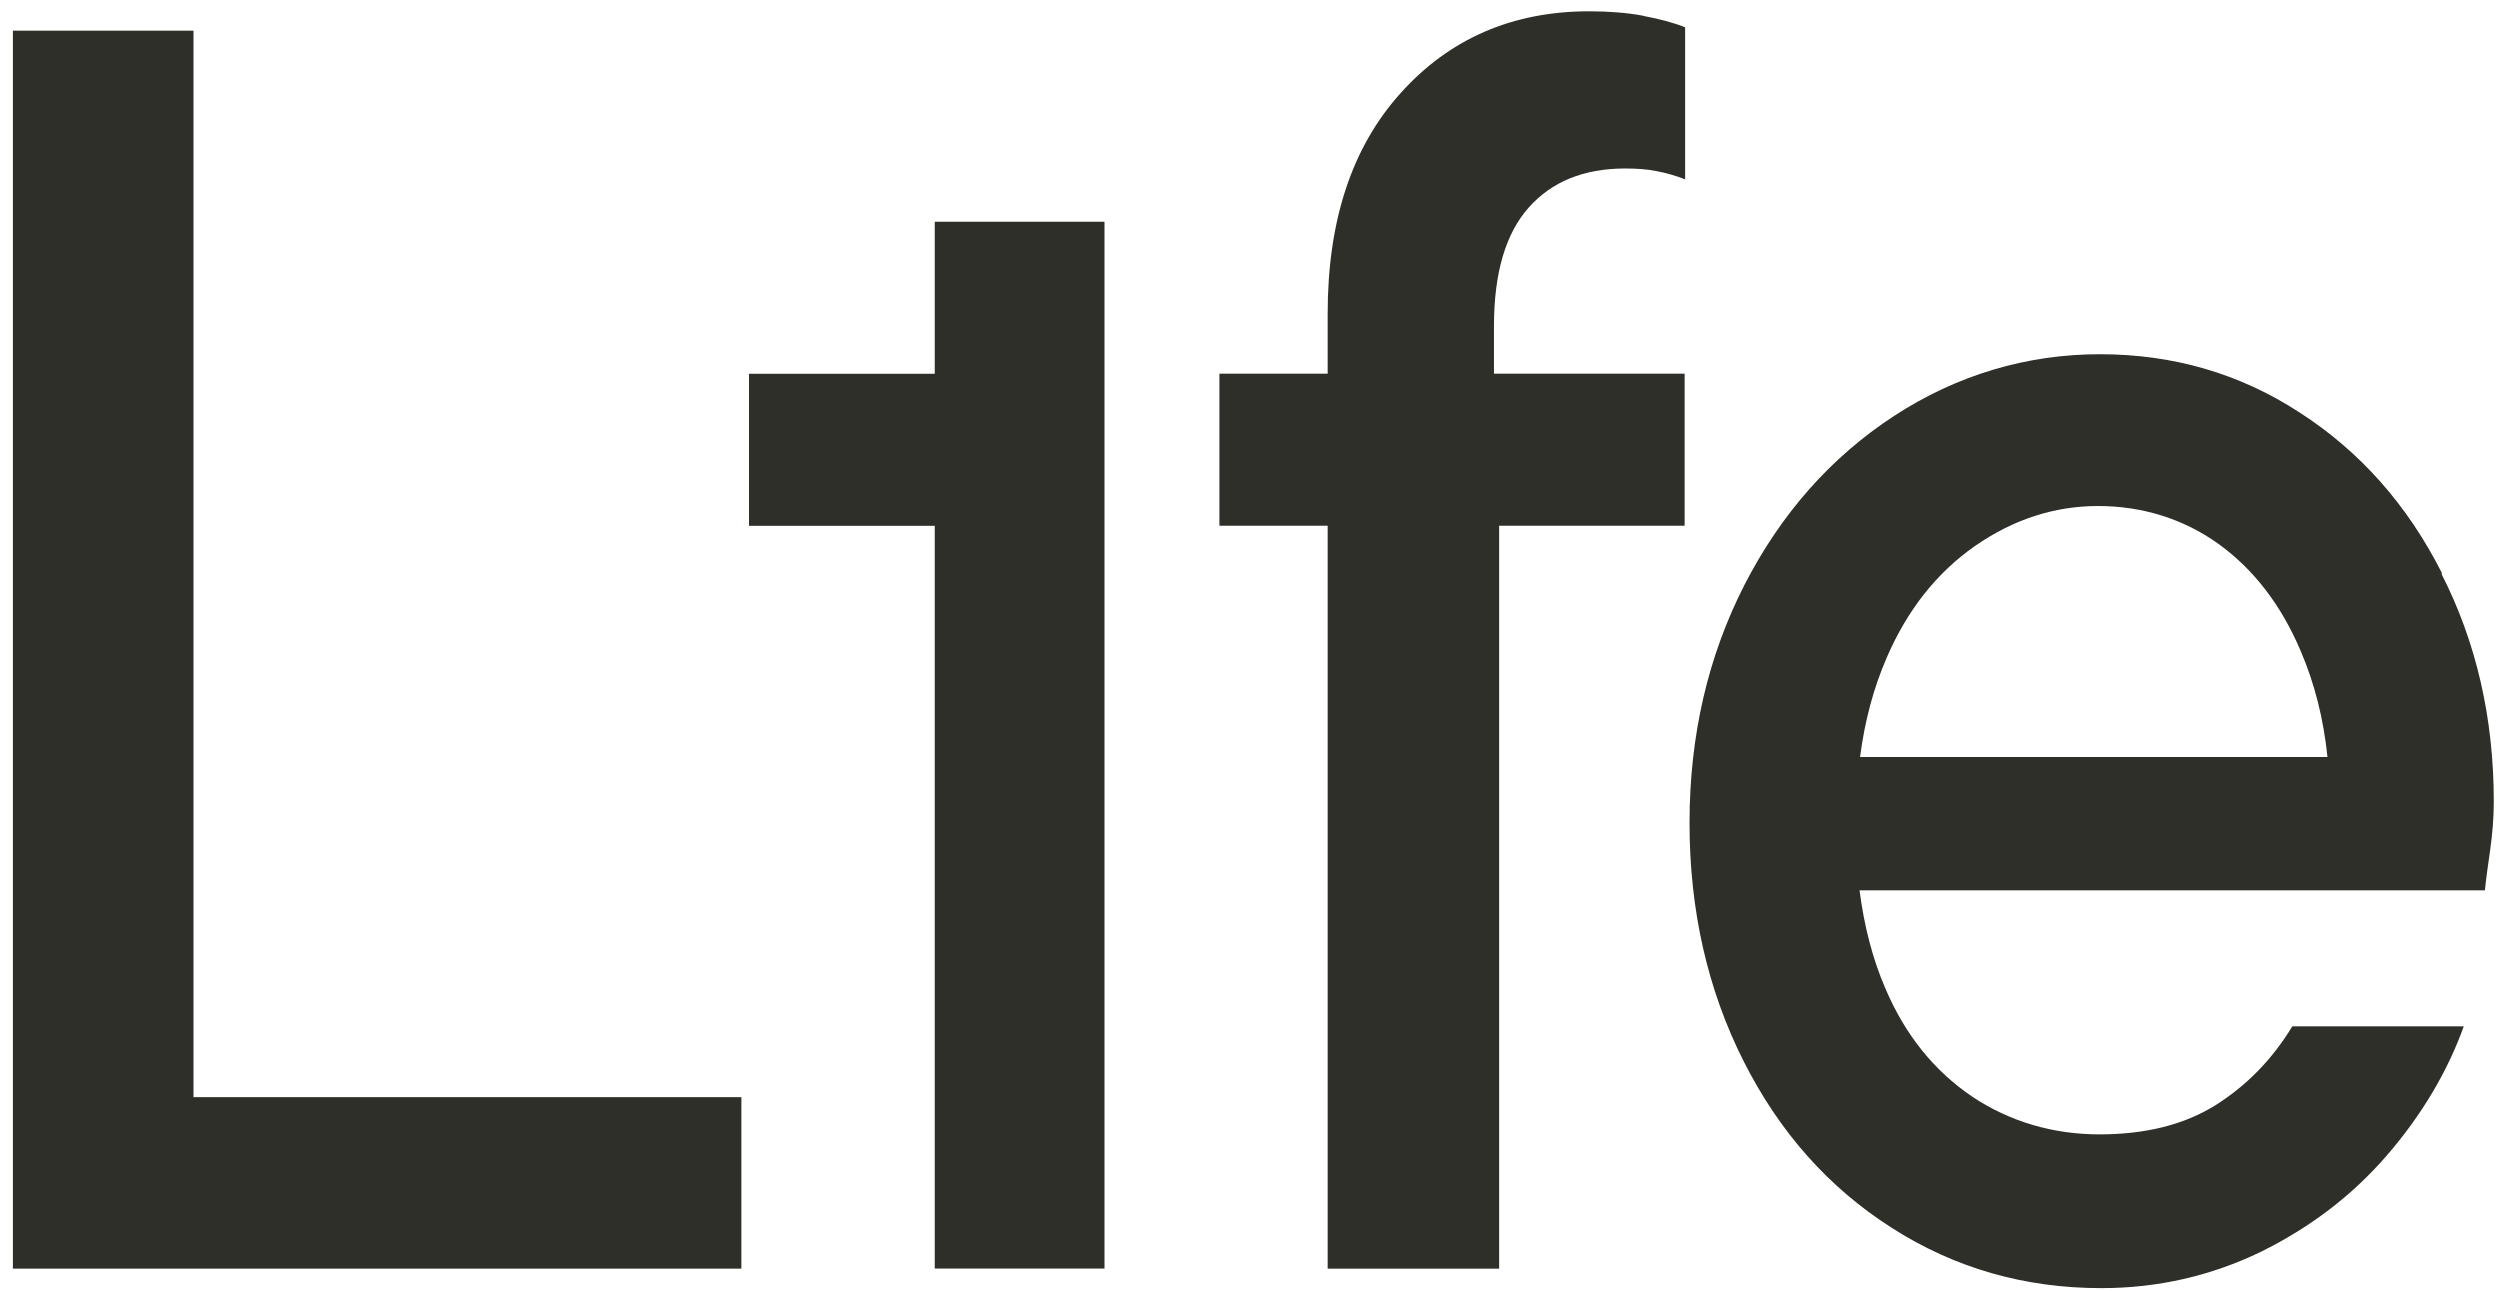
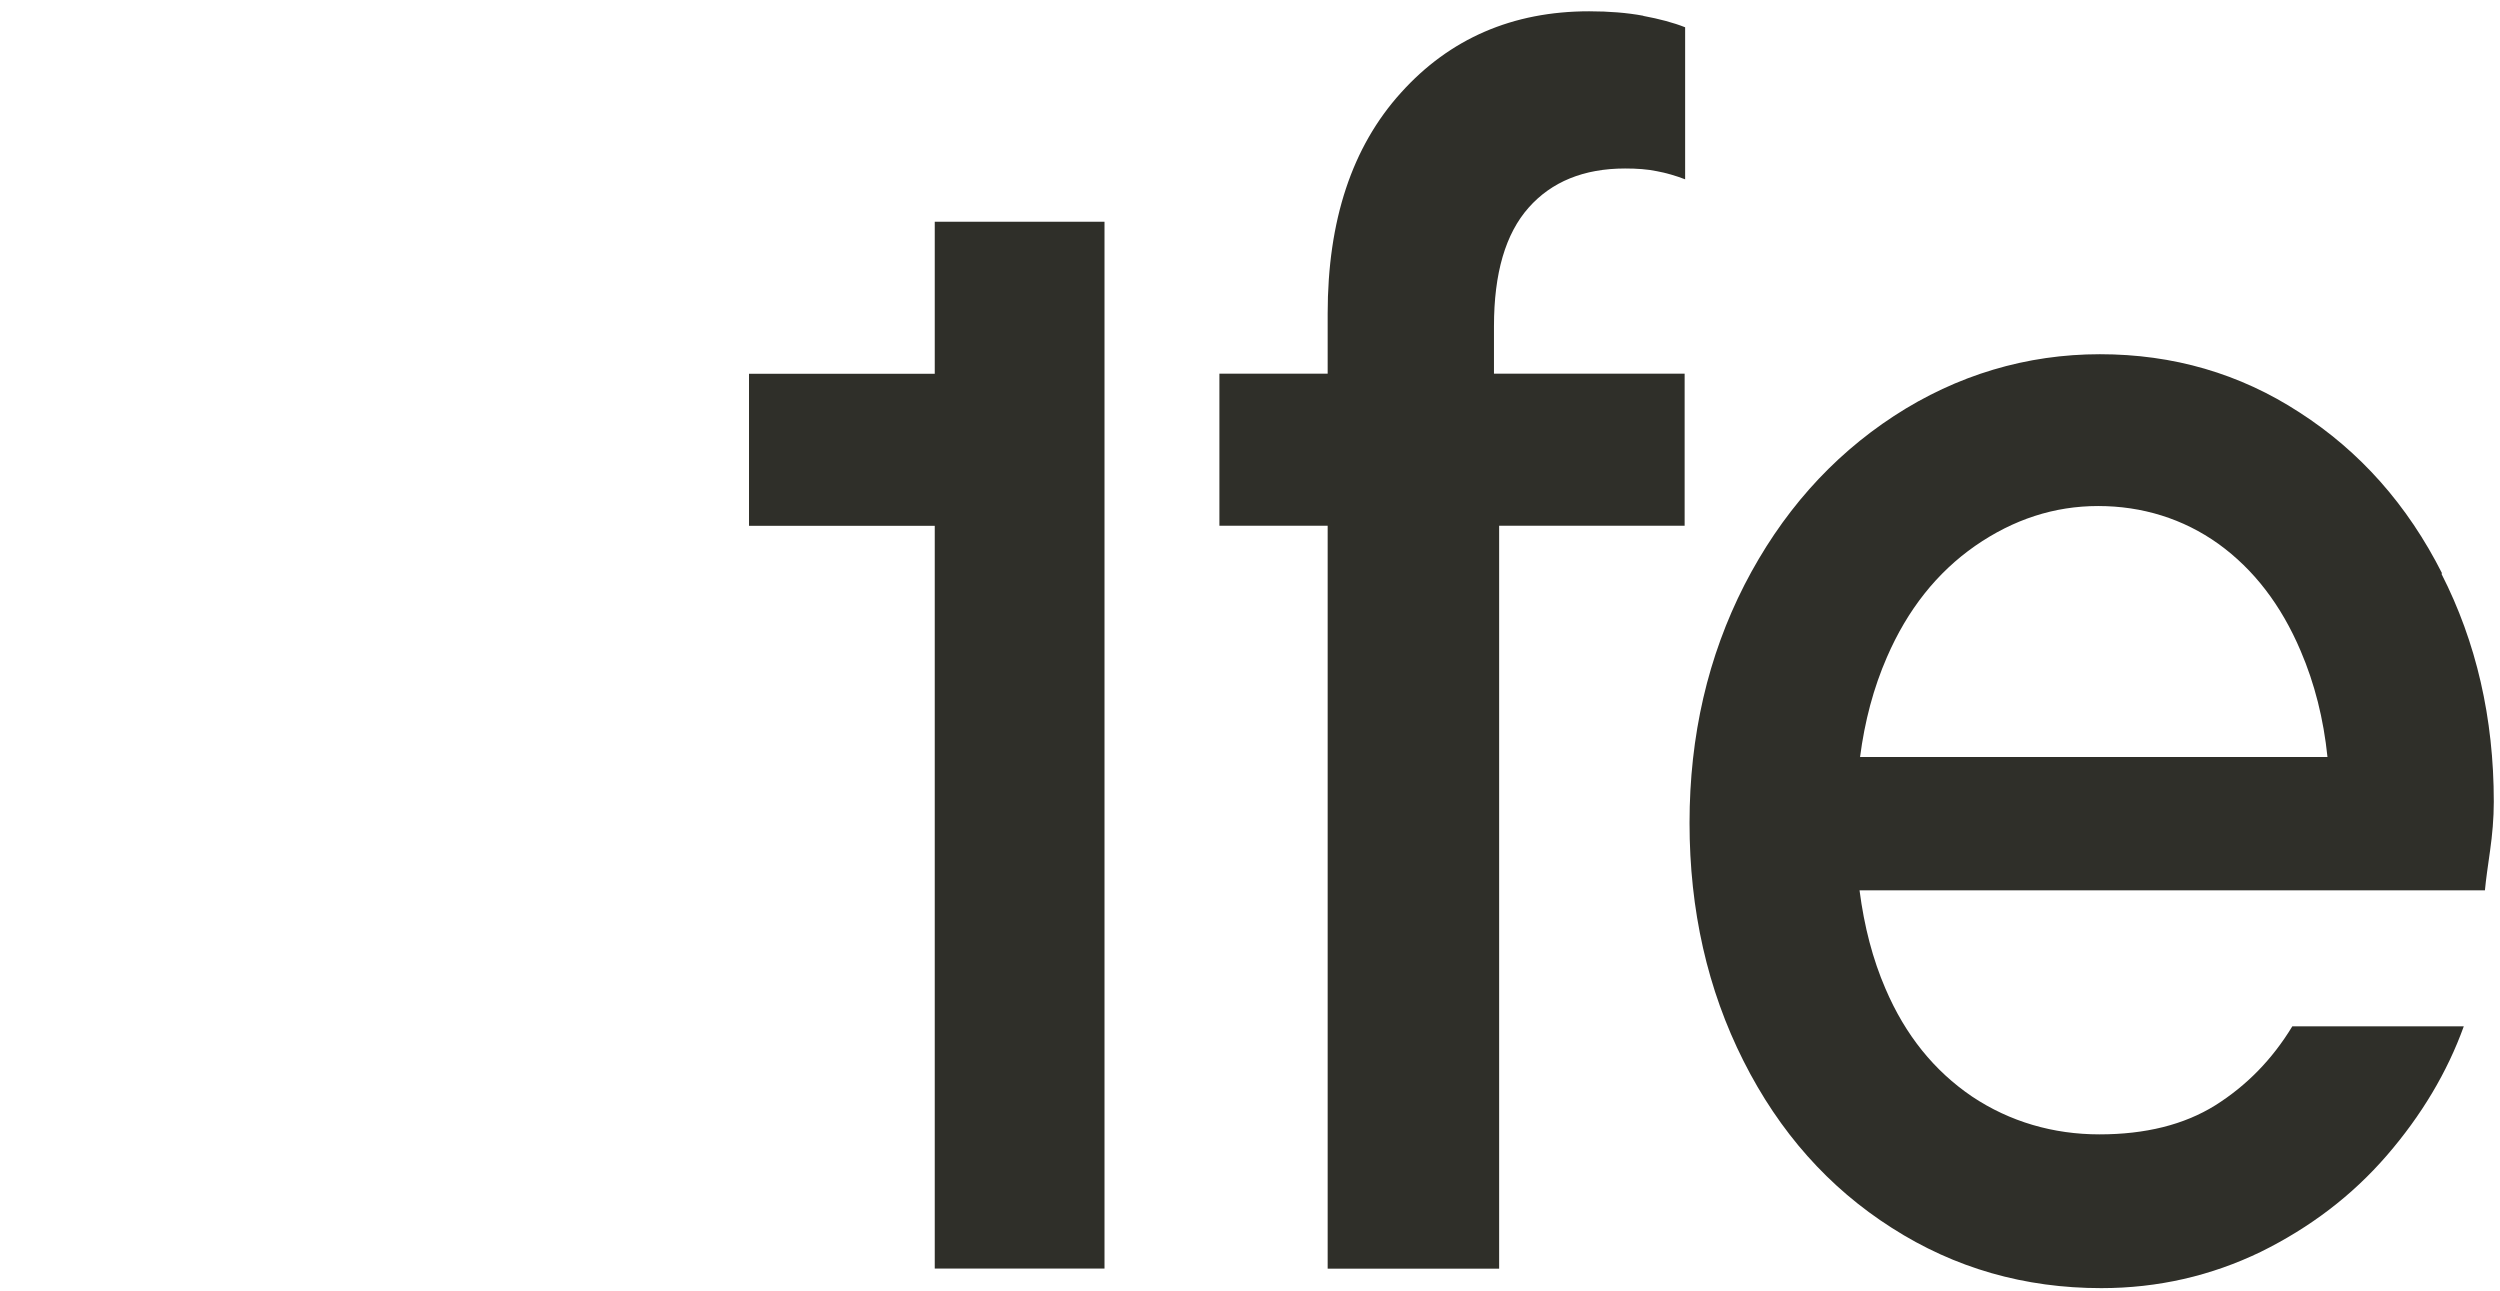
<svg xmlns="http://www.w3.org/2000/svg" width="151" height="78" viewBox="0 0 151 78" fill="none">
-   <path d="M11.687 66.268V1.852H0.779V76.626H44.779V66.268H11.672H11.687Z" fill="#2F2F29" />
-   <path d="M66.712 13.393V76.621H56.459V31.759H45.24V22.576H56.459V13.393H66.712Z" fill="#2F2F29" />
+   <path d="M66.712 13.393V76.621H56.459V31.759H45.24V22.576H56.459V13.393Z" fill="#2F2F29" />
  <path d="M99.241 0.949C98.275 0.771 97.19 0.682 95.986 0.682C91.365 0.682 87.561 2.331 84.619 5.6C81.662 8.869 80.191 13.312 80.191 18.944V76.629H90.548V27.919L90.236 27.384V19.702C90.236 16.492 90.934 14.115 92.331 12.54C93.713 10.979 95.659 10.177 98.156 10.177C98.869 10.177 99.508 10.222 100.073 10.34C100.637 10.444 101.202 10.608 101.782 10.831V1.648C101.068 1.365 100.221 1.142 99.27 0.964L99.241 0.949ZM73.652 22.57V31.753H101.752V22.57H73.652Z" fill="#2F2F29" />
  <path d="M147.504 34.636C145.409 30.49 142.541 27.265 138.9 24.917C135.275 22.555 131.248 21.395 126.834 21.395C122.421 21.395 118.201 22.644 114.397 25.125C110.578 27.622 107.576 31.025 105.362 35.334C103.163 39.643 102.048 44.428 102.048 49.703C102.048 54.978 103.133 59.763 105.303 64.073C107.472 68.382 110.459 71.74 114.263 74.162C118.067 76.599 122.287 77.803 126.923 77.803C130.341 77.803 133.551 77.06 136.538 75.618C139.524 74.147 142.065 72.216 144.161 69.793C146.256 67.371 147.816 64.756 148.812 61.992H138.455C137.236 63.998 135.691 65.573 133.803 66.762C131.916 67.936 129.583 68.516 126.805 68.516C124.026 68.516 121.396 67.758 119.107 66.227C116.834 64.682 115.08 62.527 113.877 59.704C113.119 57.95 112.599 55.974 112.316 53.775H150.09C150.149 53.121 150.268 52.319 150.402 51.367C150.535 50.416 150.625 49.436 150.625 48.425C150.625 43.373 149.57 38.781 147.46 34.65L147.504 34.636ZM112.346 45.736C112.628 43.551 113.163 41.545 113.966 39.703C115.214 36.82 116.997 34.576 119.3 32.971C121.618 31.366 124.085 30.564 126.73 30.564C129.375 30.564 131.857 31.322 133.997 32.852C136.136 34.398 137.786 36.552 138.96 39.316C139.807 41.293 140.342 43.418 140.579 45.721H112.361L112.346 45.736Z" fill="#2F2F29" />
</svg>